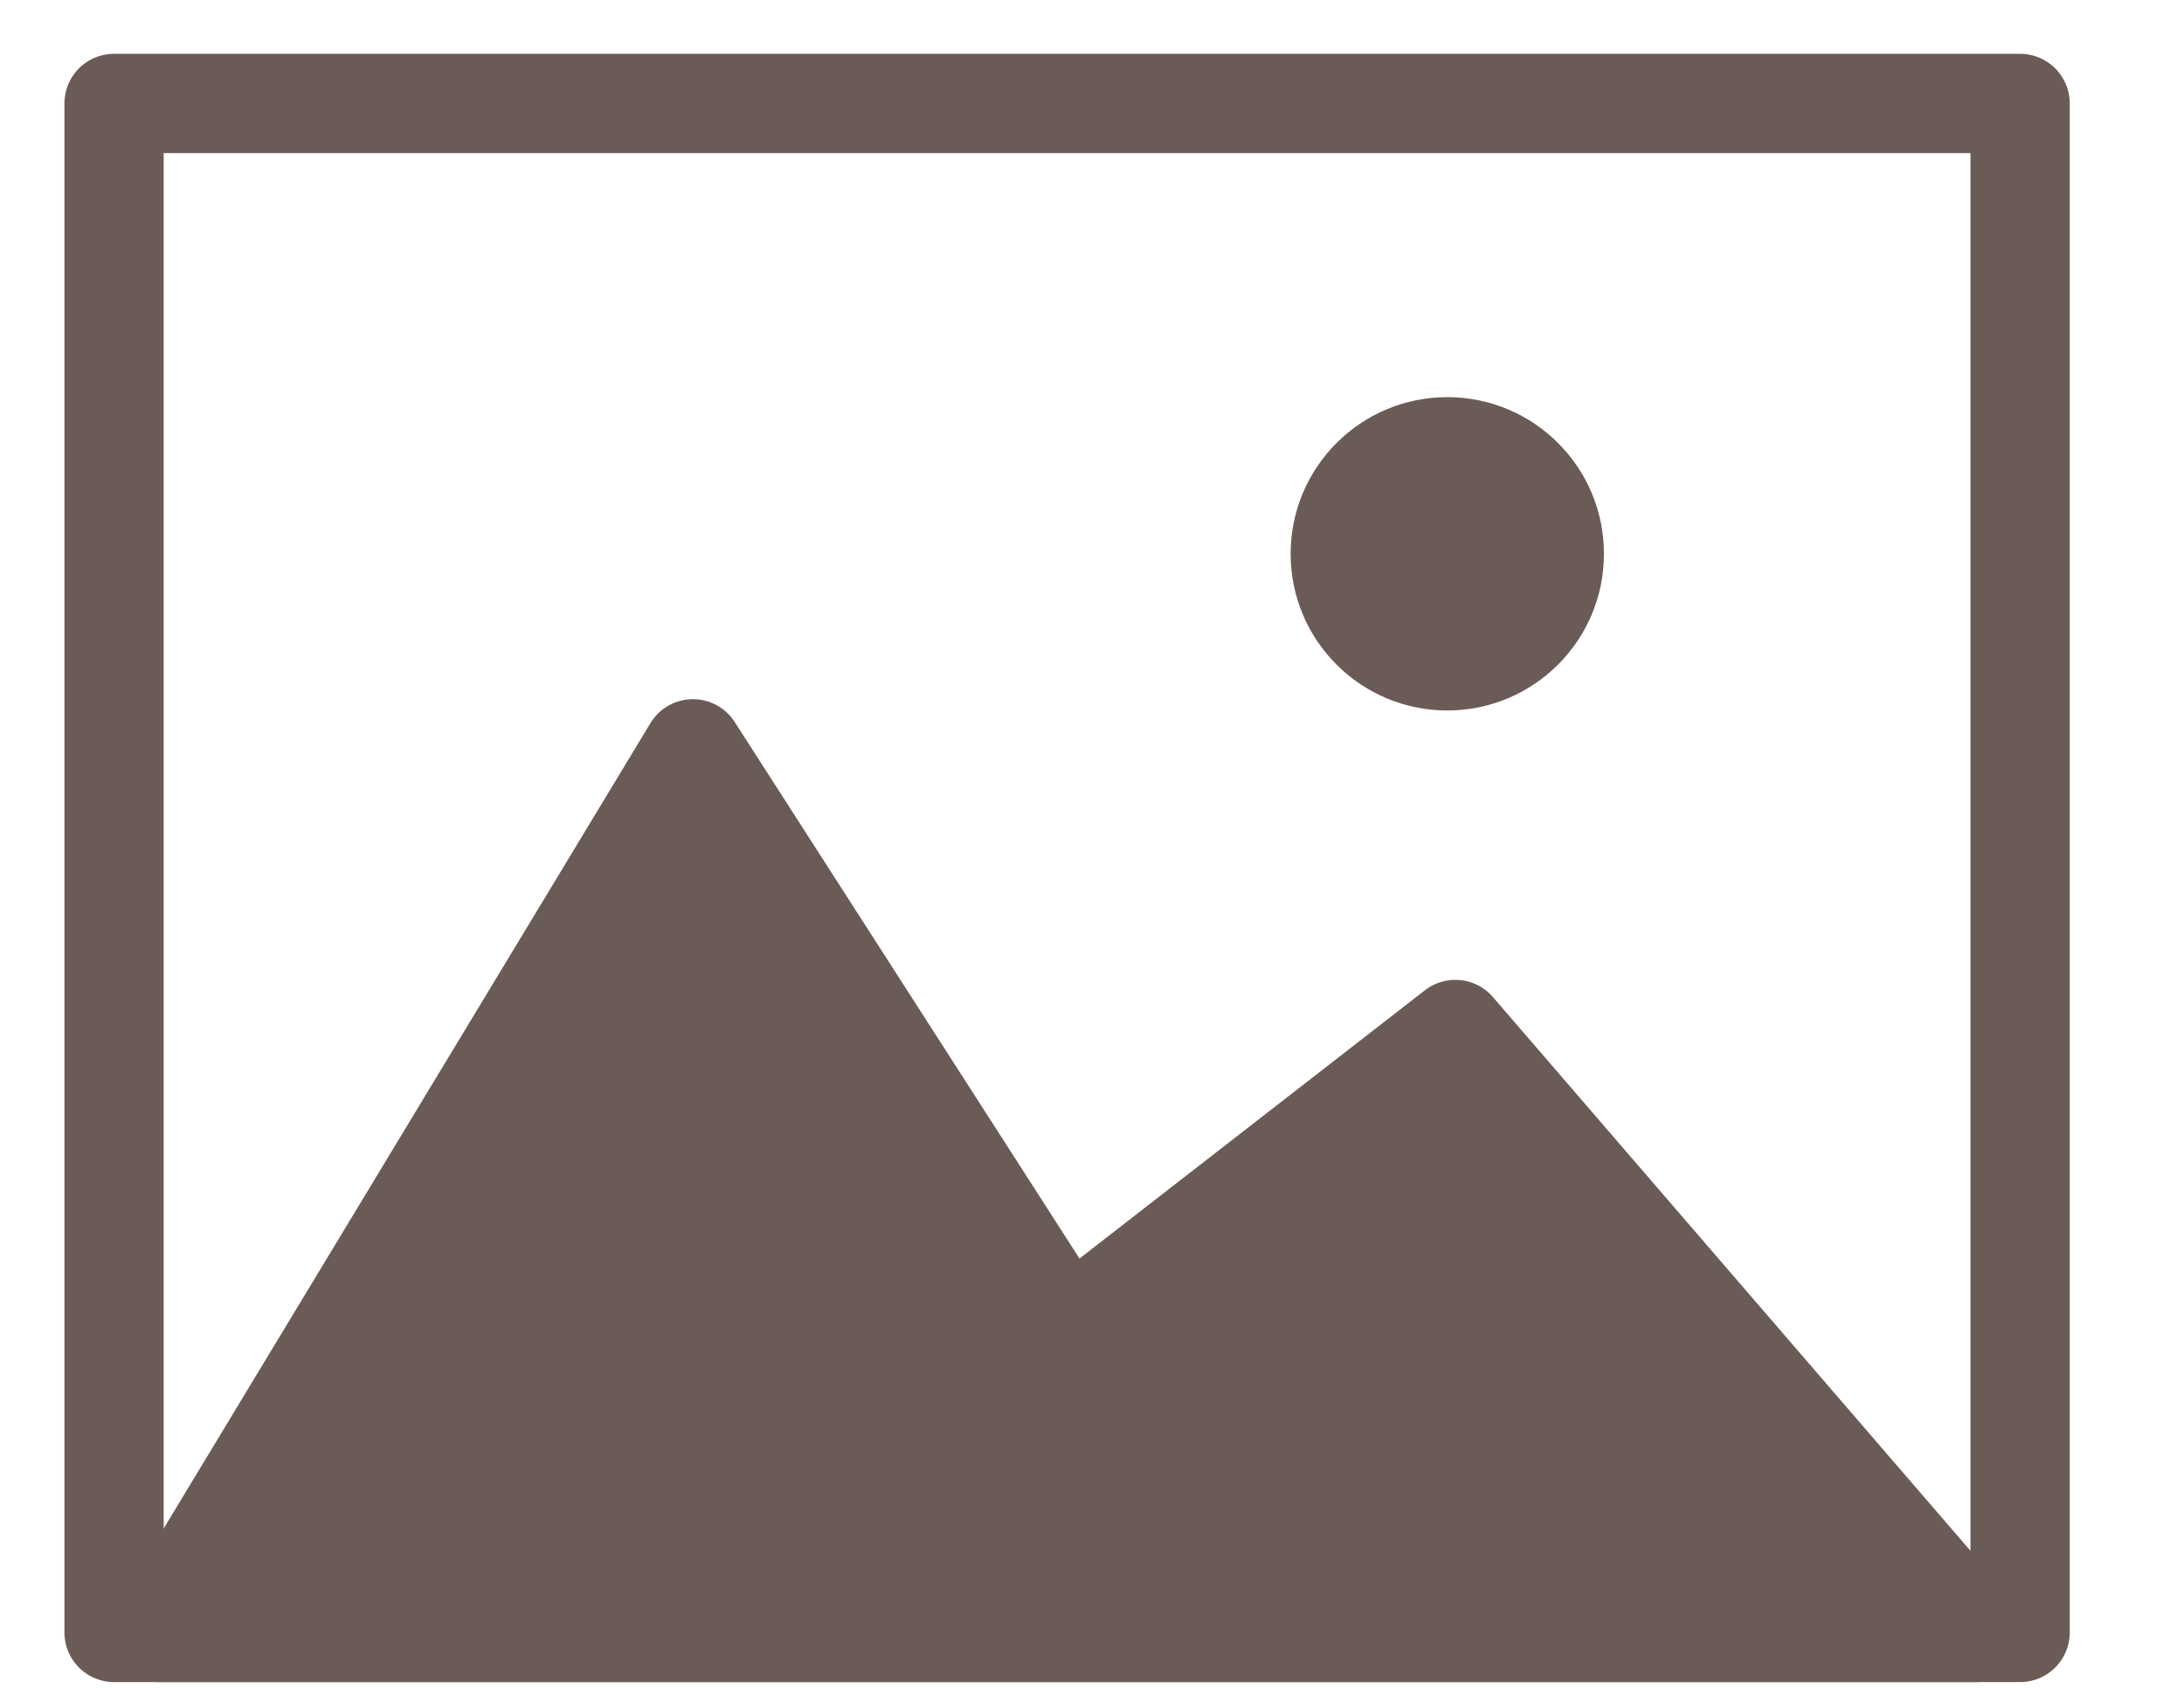
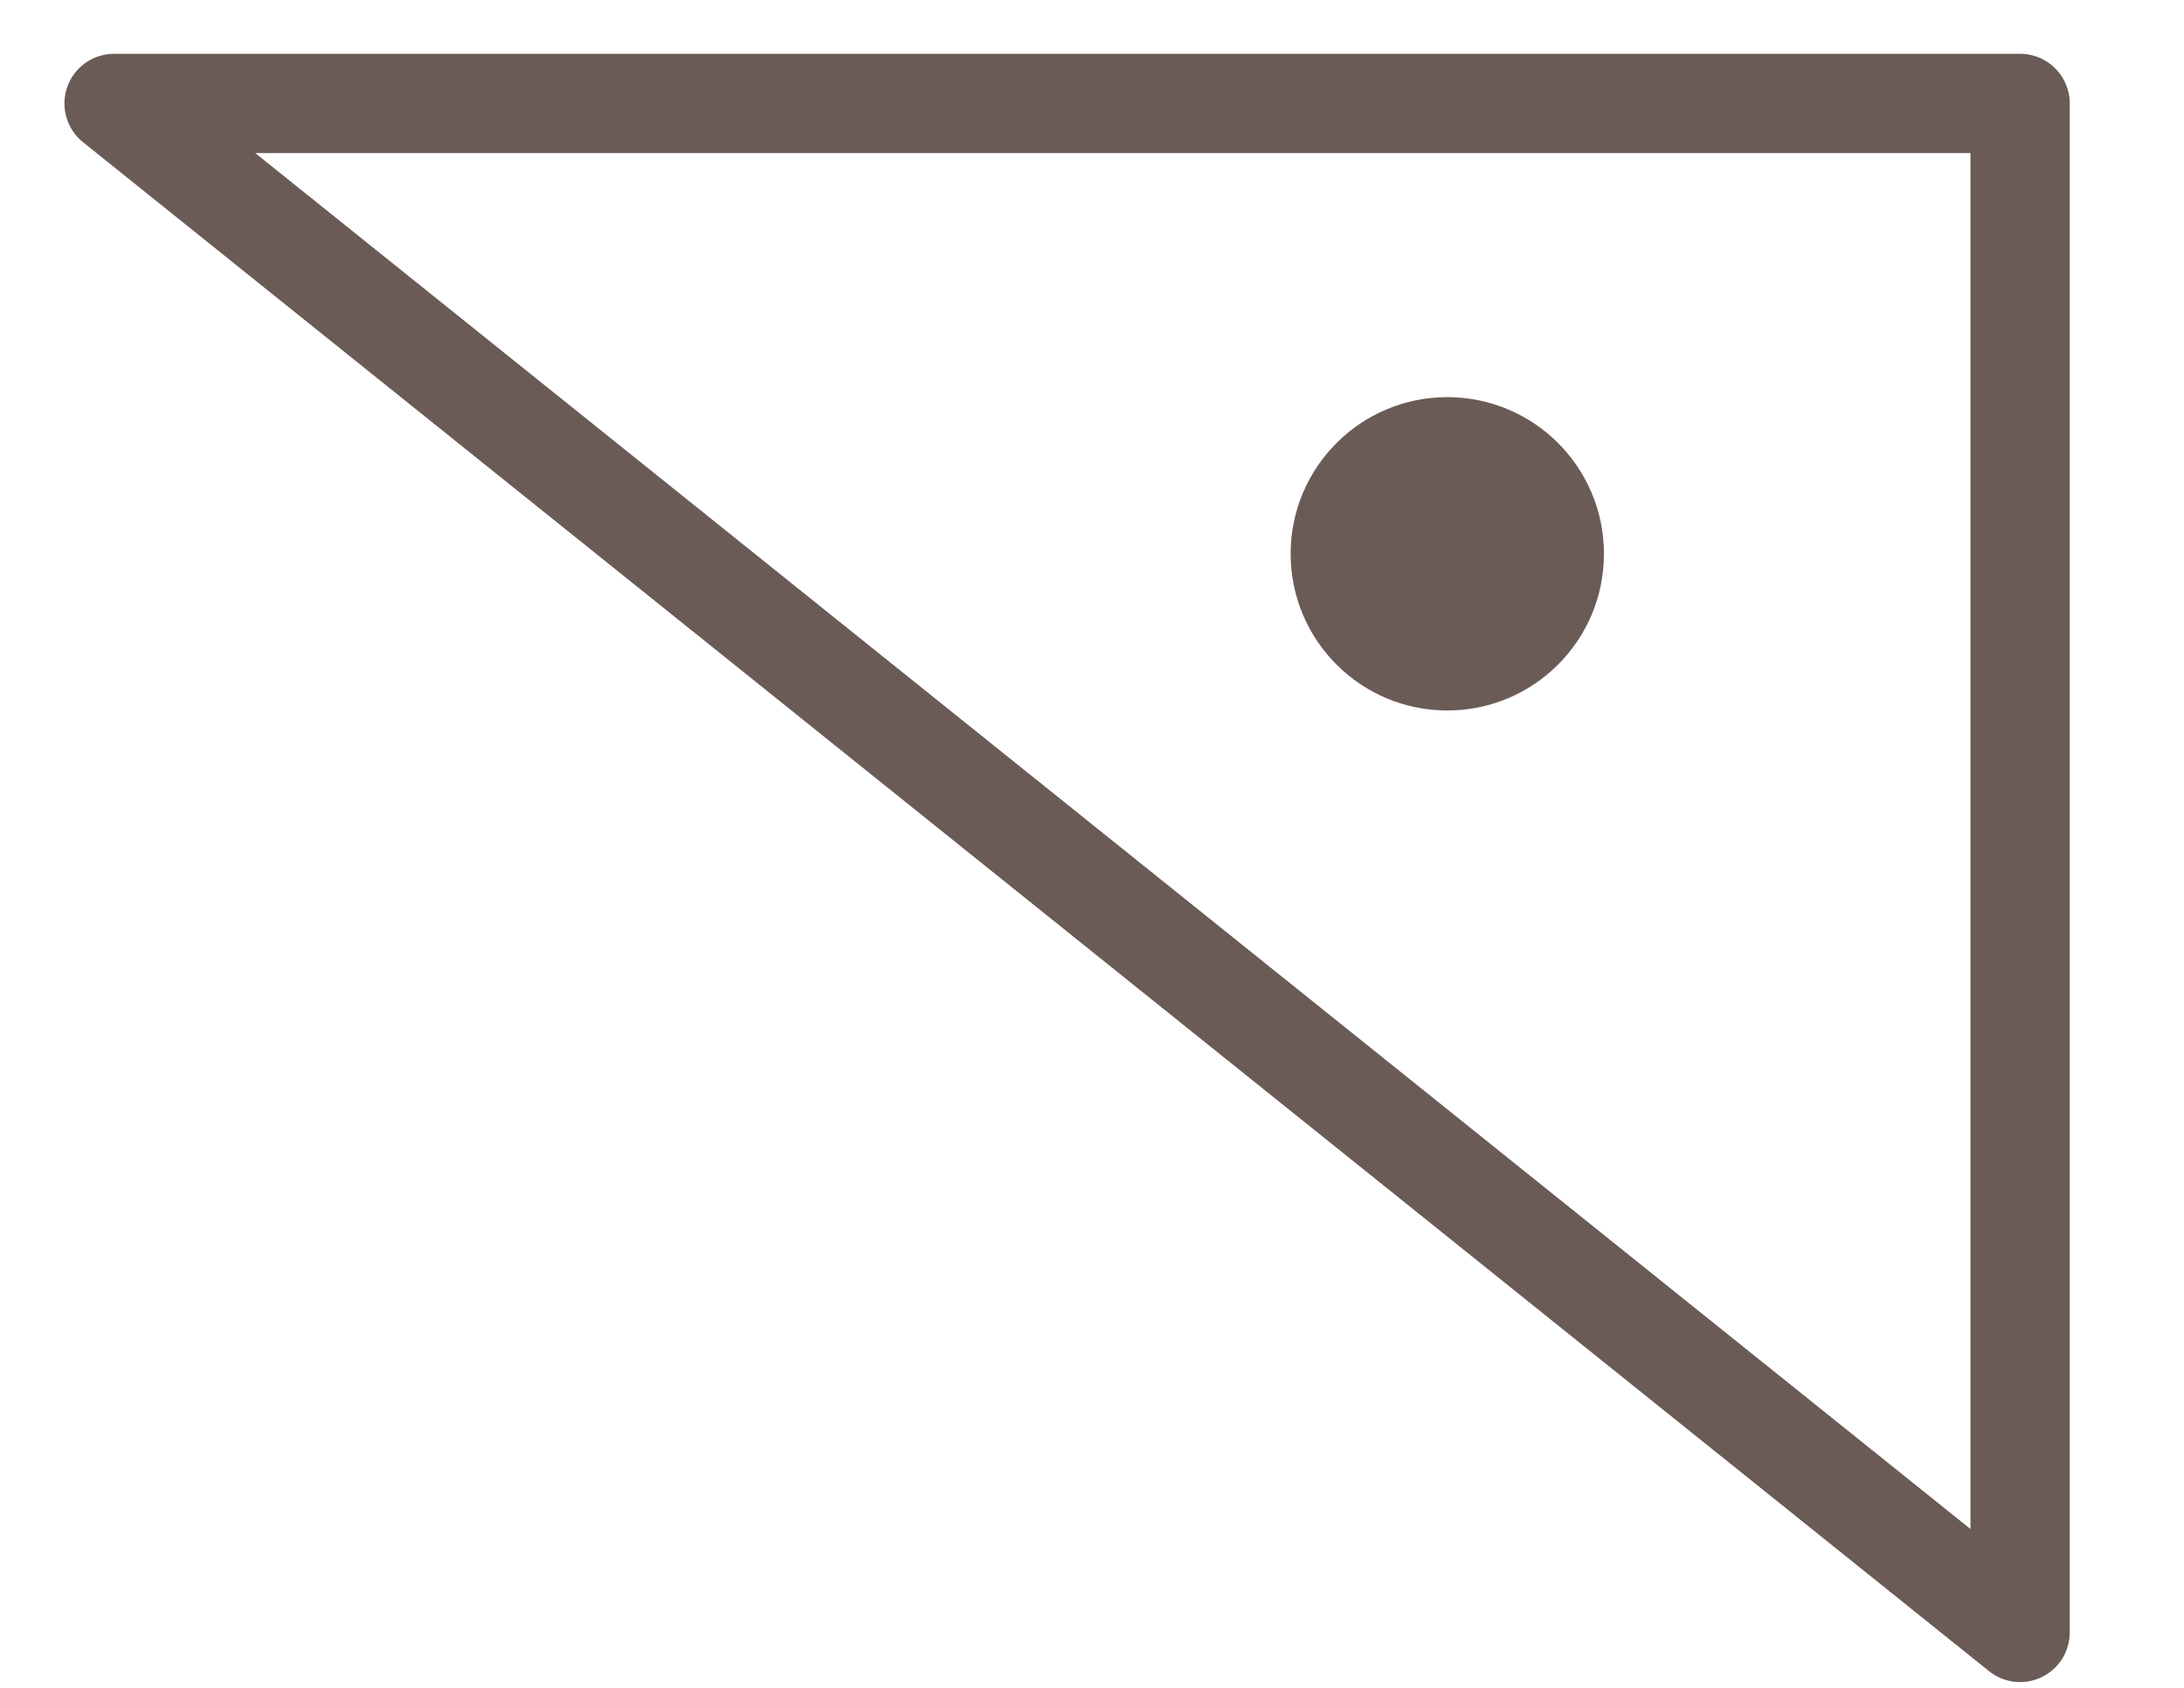
<svg xmlns="http://www.w3.org/2000/svg" width="22" height="17" viewBox="0 0 22 17">
  <g fill="none" fill-rule="evenodd" transform="translate(1.038 .664)">
-     <path stroke="#6B5B57" stroke-linecap="round" stroke-linejoin="round" d="M0.111,0.378 L0.111,15.778 L19.311,15.778 L19.311,0.378 C19.311,0.378 0.111,0.378 0.111,0.378 Z" />
-     <polygon fill="#6B5B57" stroke="#6B5B57" stroke-linejoin="round" points="18.86 15.778 13.622 9.705 9.711 12.742 5.942 6.878 .562 15.778" />
+     <path stroke="#6B5B57" stroke-linecap="round" stroke-linejoin="round" d="M0.111,0.378 L19.311,15.778 L19.311,0.378 C19.311,0.378 0.111,0.378 0.111,0.378 Z" />
    <circle cx="13.541" cy="4.914" r="1.578" fill="#6B5B57" />
  </g>
</svg>